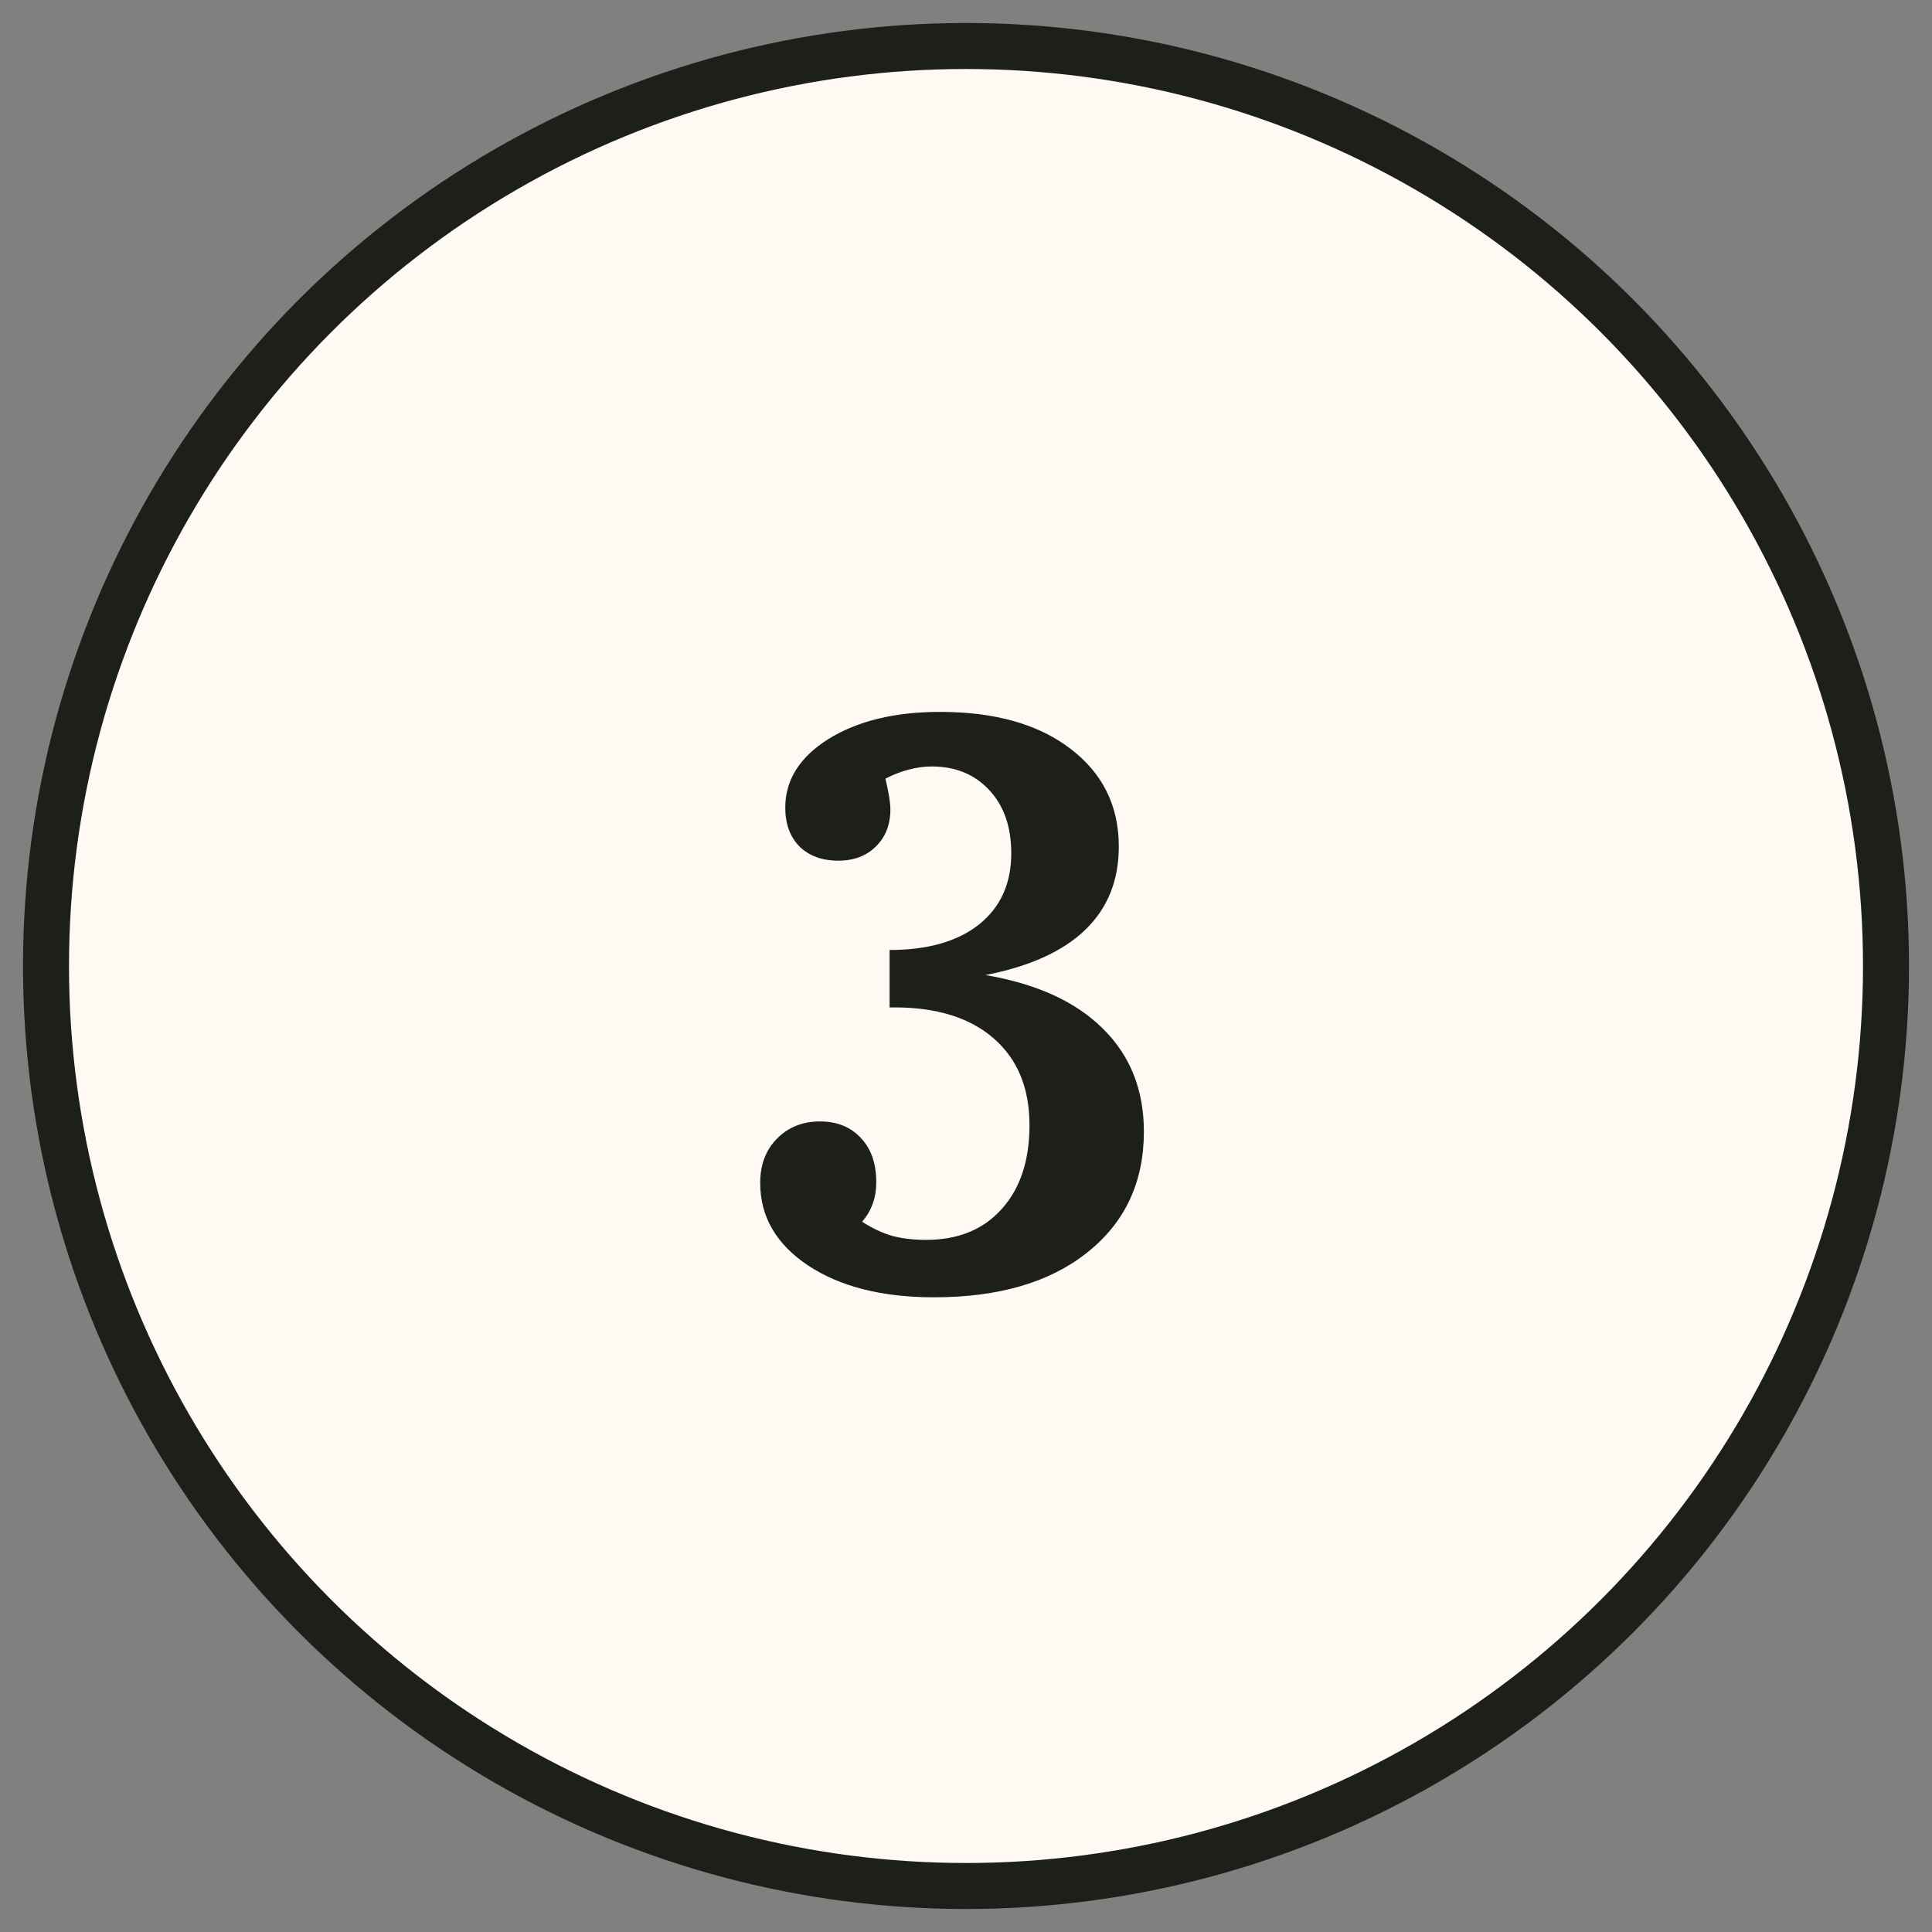
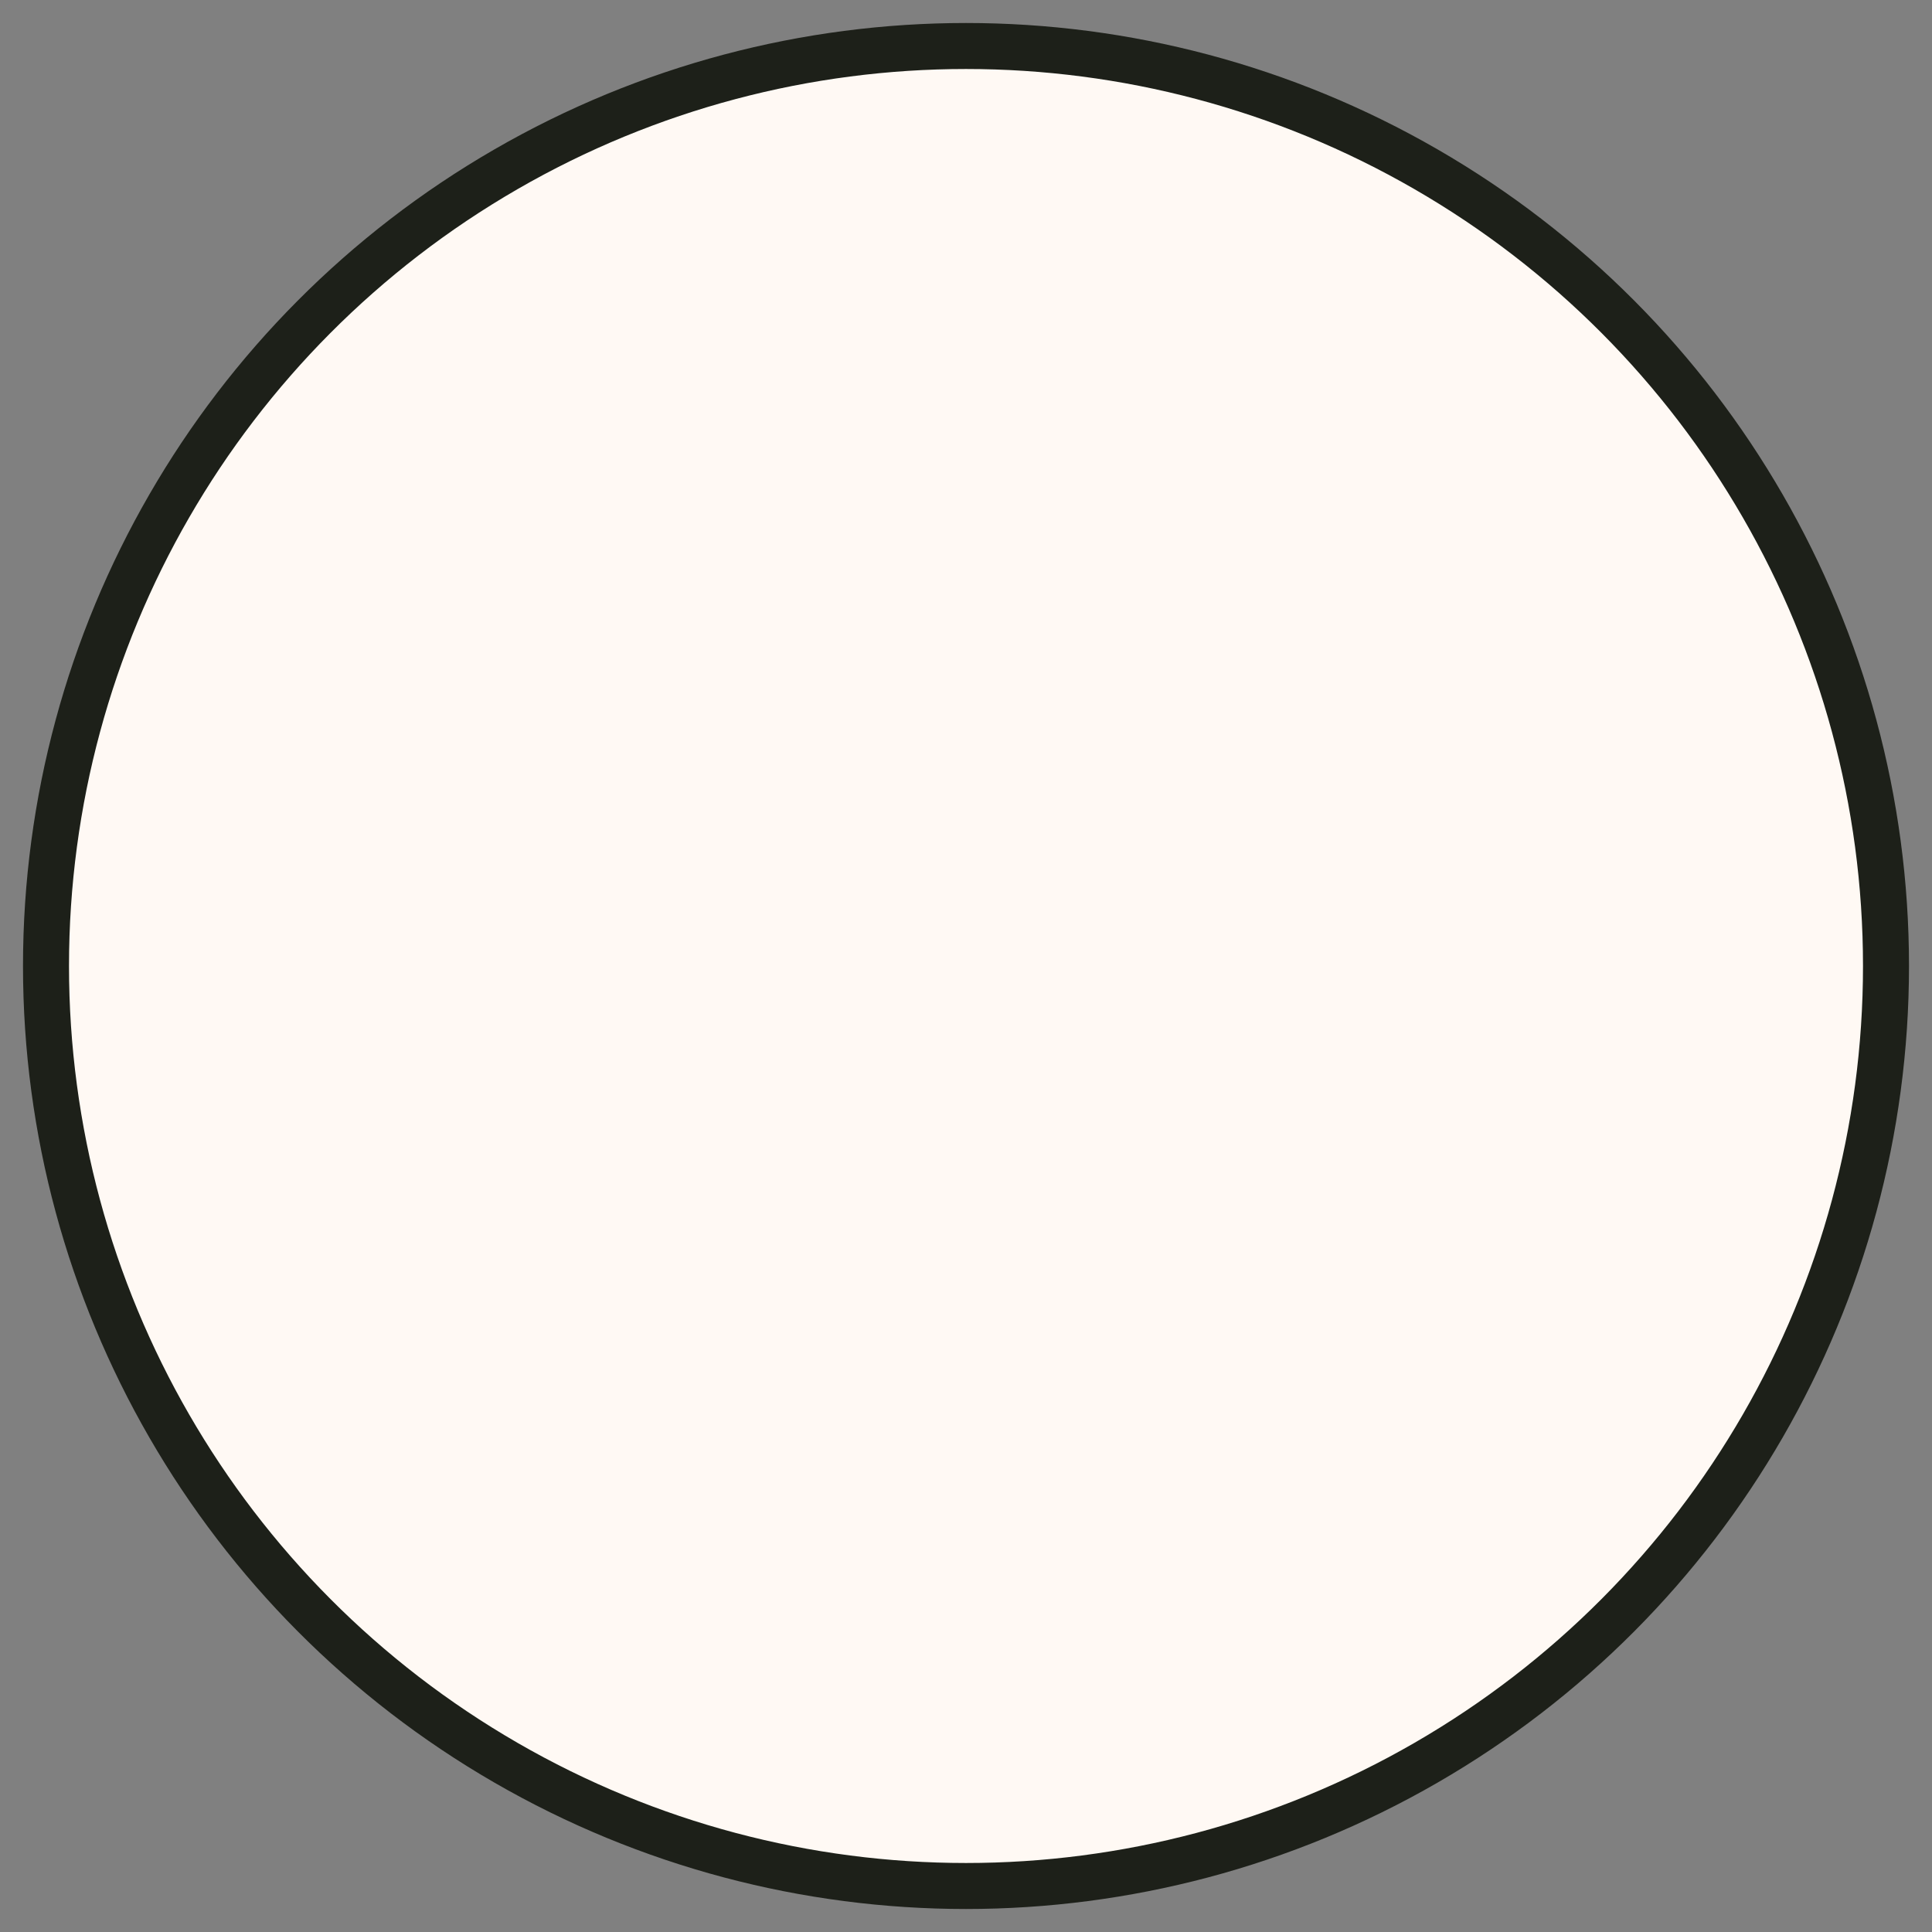
<svg xmlns="http://www.w3.org/2000/svg" width="42" height="42" viewBox="0 0 42 42" fill="none">
  <rect x="0" y="0" width="42" height="42" fill="#808080" stroke="none" />
  <circle cx="21" cy="21" r="20" fill="#FFF9F4" stroke="#1D2019" />
-   <path d="M18.741 26.559C18.958 26.699 19.175 26.802 19.392 26.866C19.614 26.925 19.86 26.954 20.13 26.954C20.827 26.954 21.375 26.731 21.773 26.286C22.178 25.841 22.38 25.231 22.38 24.458C22.38 23.655 22.122 23.028 21.606 22.577C21.091 22.126 20.37 21.9 19.444 21.9H19.339V20.652C20.165 20.652 20.812 20.468 21.281 20.099C21.75 19.724 21.984 19.208 21.984 18.552C21.984 17.977 21.826 17.52 21.51 17.181C21.193 16.835 20.774 16.662 20.253 16.662C20.089 16.662 19.922 16.686 19.752 16.732C19.588 16.773 19.421 16.838 19.251 16.926C19.251 16.938 19.254 16.955 19.26 16.979C19.324 17.254 19.356 17.459 19.356 17.594C19.356 17.928 19.251 18.197 19.04 18.402C18.835 18.607 18.562 18.71 18.223 18.71C17.871 18.71 17.59 18.607 17.379 18.402C17.174 18.191 17.071 17.91 17.071 17.559C17.071 16.955 17.385 16.457 18.012 16.064C18.645 15.672 19.453 15.476 20.438 15.476C21.627 15.476 22.57 15.742 23.268 16.275C23.971 16.809 24.322 17.518 24.322 18.402C24.322 19.141 24.079 19.744 23.593 20.213C23.106 20.682 22.383 21.01 21.422 21.197C22.529 21.385 23.379 21.771 23.971 22.357C24.568 22.943 24.867 23.69 24.867 24.599C24.867 25.7 24.457 26.576 23.637 27.227C22.822 27.877 21.712 28.202 20.306 28.202C19.175 28.202 18.261 27.971 17.564 27.508C16.872 27.045 16.526 26.447 16.526 25.715C16.526 25.322 16.646 25.003 16.887 24.757C17.133 24.505 17.446 24.379 17.827 24.379C18.196 24.379 18.492 24.499 18.715 24.739C18.938 24.974 19.049 25.293 19.049 25.697C19.049 25.873 19.023 26.031 18.97 26.172C18.923 26.307 18.847 26.436 18.741 26.559Z" fill="#1D2019" />
</svg>